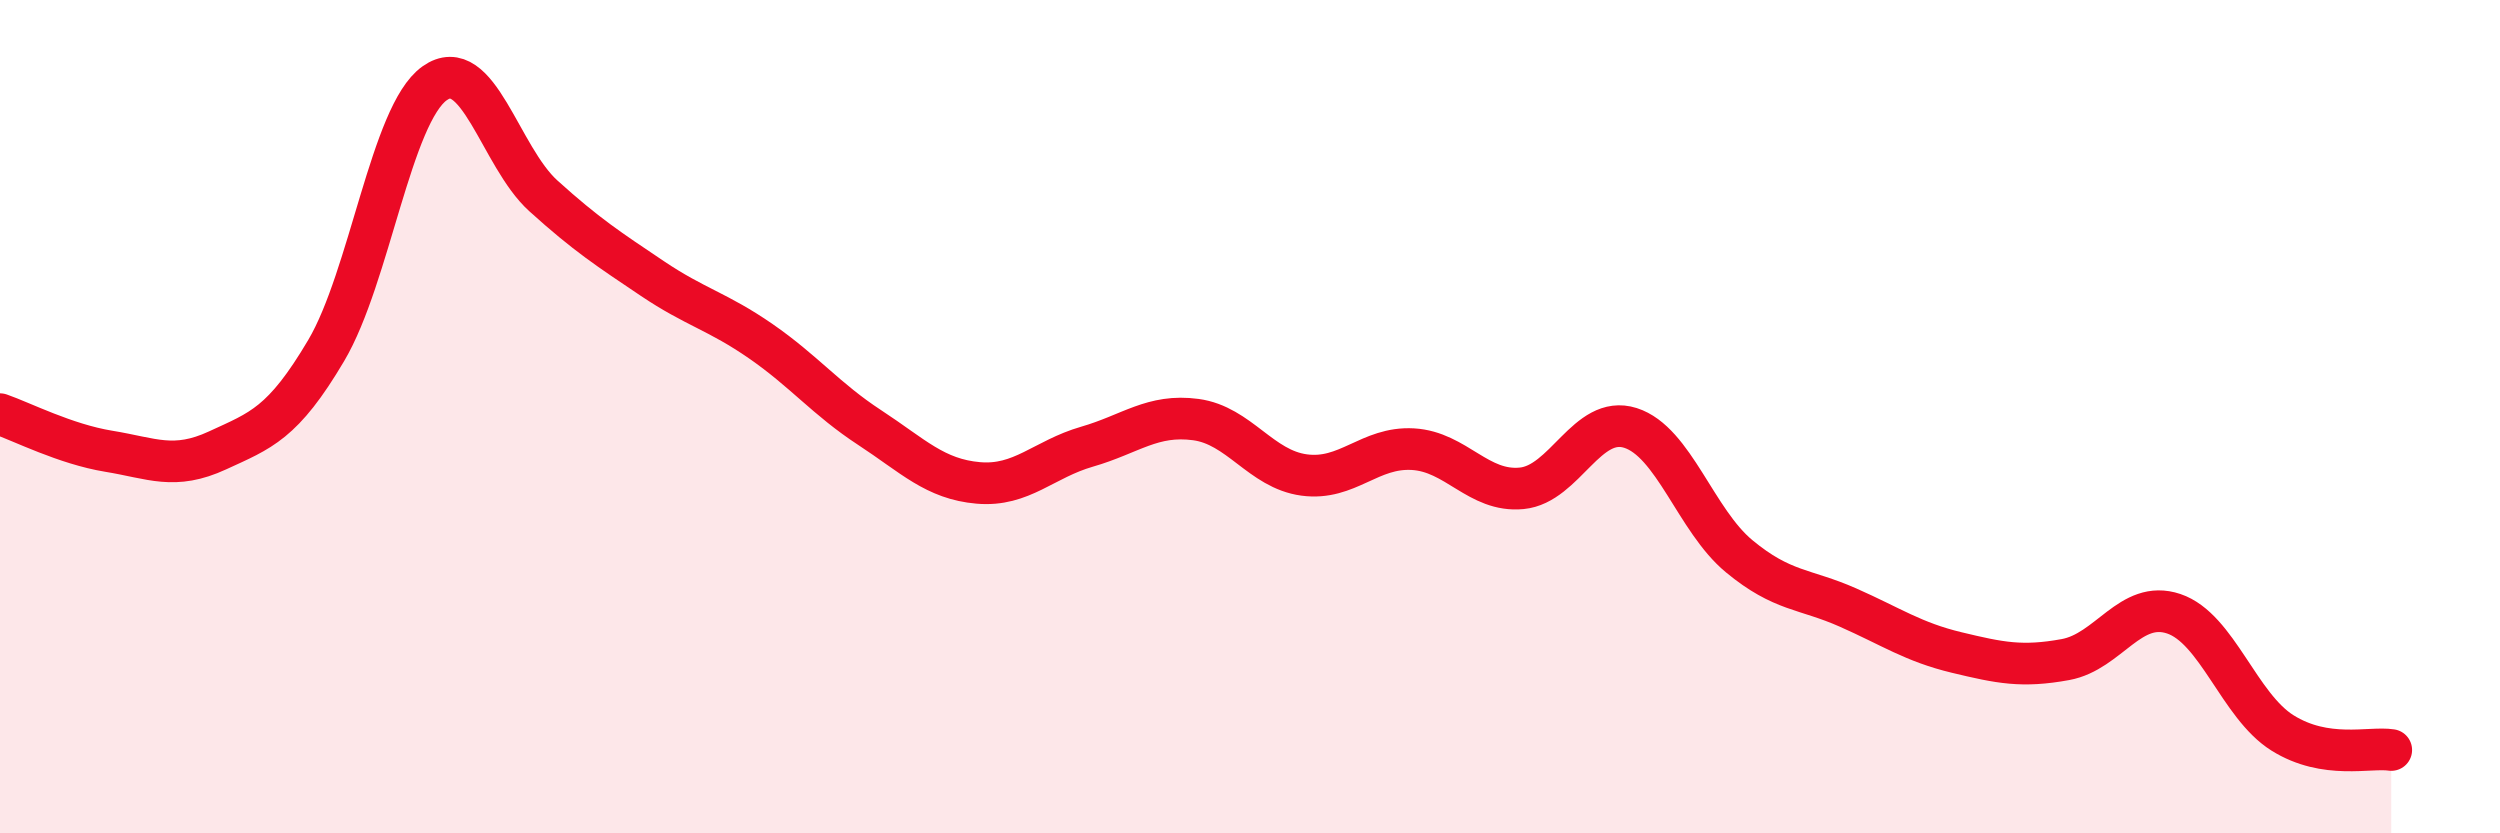
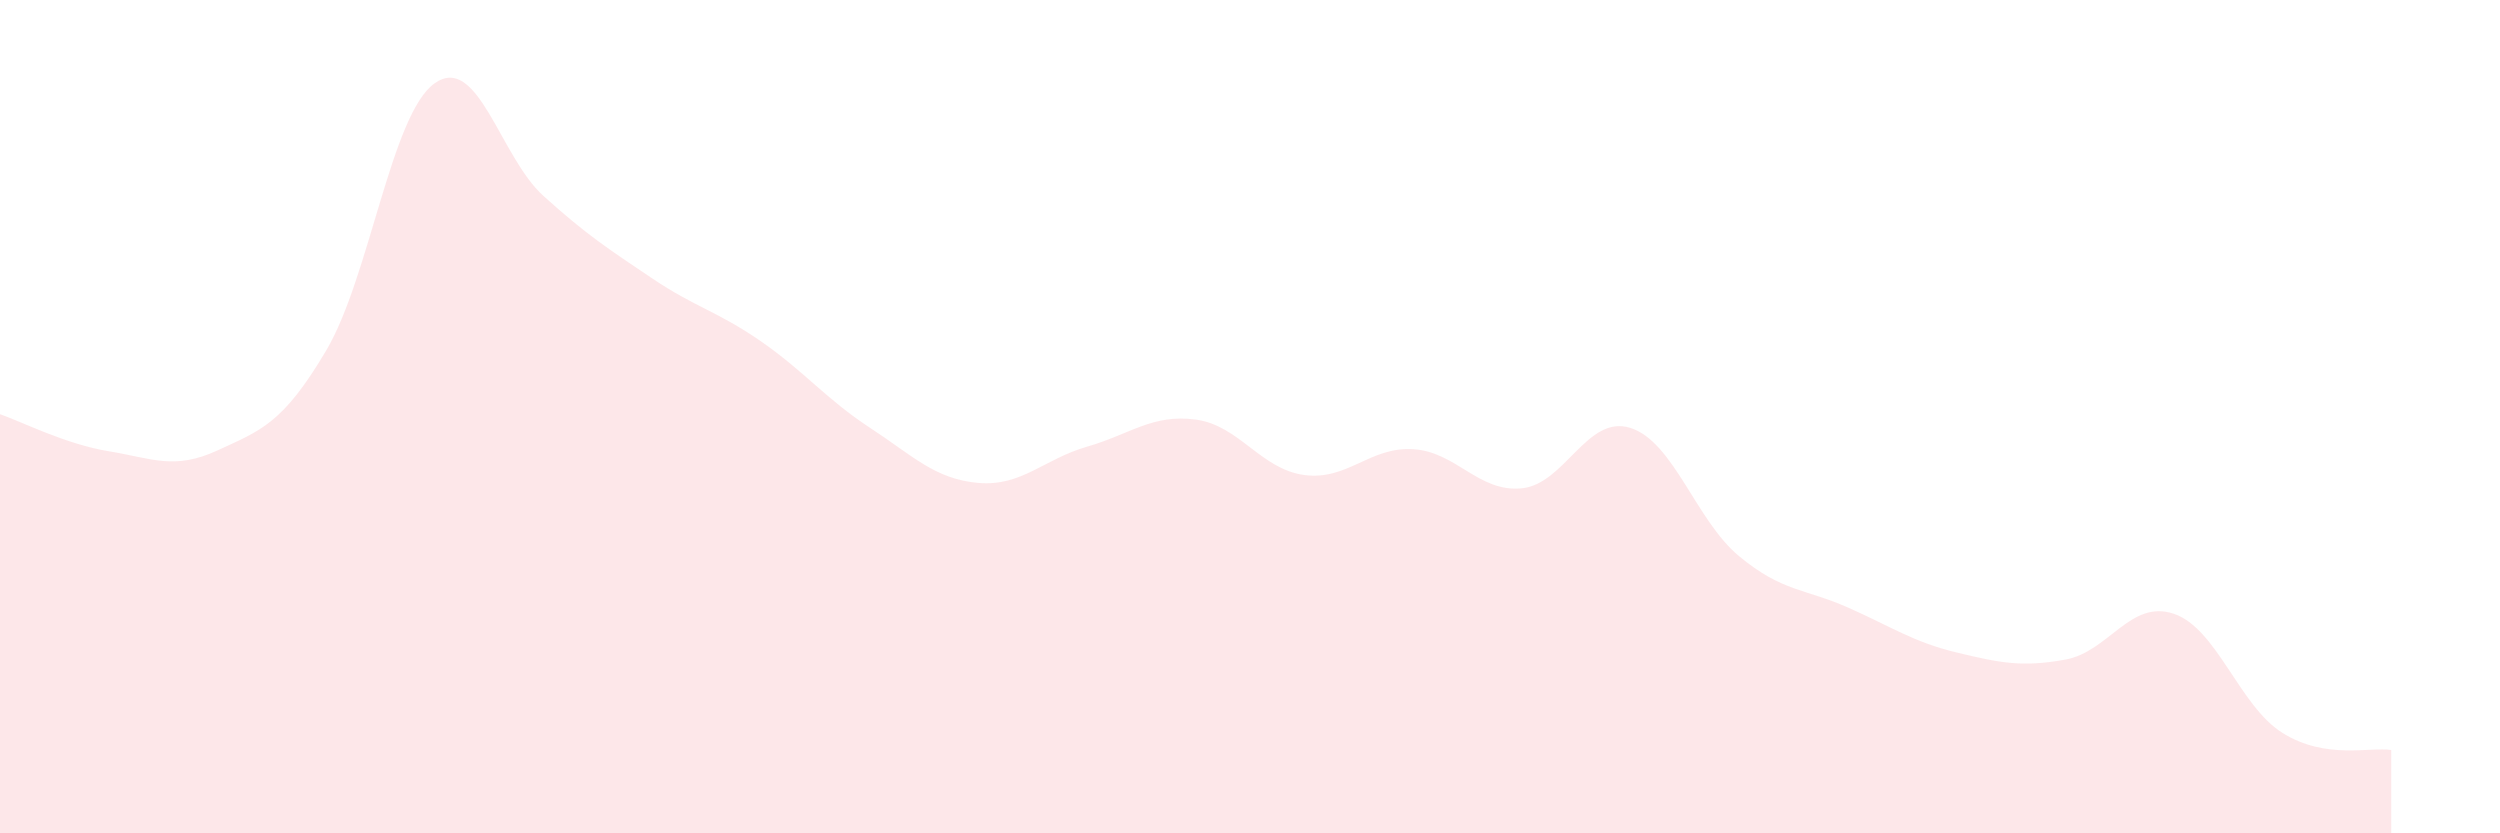
<svg xmlns="http://www.w3.org/2000/svg" width="60" height="20" viewBox="0 0 60 20">
  <path d="M 0,9.94 C 0.52,10.12 1.57,10.66 2.61,10.83 C 3.65,11 4.18,11.29 5.22,10.81 C 6.26,10.33 6.79,10.17 7.83,8.41 C 8.87,6.65 9.39,2.74 10.43,2 C 11.47,1.26 12,3.76 13.04,4.7 C 14.08,5.64 14.61,5.98 15.65,6.68 C 16.69,7.38 17.22,7.47 18.26,8.19 C 19.3,8.91 19.83,9.58 20.87,10.26 C 21.91,10.94 22.44,11.5 23.48,11.59 C 24.52,11.68 25.05,11.02 26.09,10.72 C 27.13,10.42 27.66,9.93 28.7,10.07 C 29.74,10.21 30.26,11.26 31.3,11.4 C 32.34,11.54 32.87,10.72 33.91,10.78 C 34.95,10.84 35.48,11.82 36.52,11.72 C 37.56,11.62 38.09,9.94 39.13,10.27 C 40.17,10.6 40.7,12.49 41.74,13.35 C 42.78,14.21 43.31,14.12 44.35,14.58 C 45.39,15.04 45.92,15.41 46.96,15.66 C 48,15.91 48.53,16.02 49.57,15.83 C 50.61,15.64 51.13,14.38 52.17,14.73 C 53.21,15.08 53.74,16.94 54.78,17.59 C 55.82,18.24 56.87,17.92 57.39,18L57.39 20L0 20Z" fill="#EB0A25" opacity="0.1" stroke-linecap="round" stroke-linejoin="round" />
-   <path d="M 0,9.94 C 0.52,10.12 1.57,10.66 2.61,10.83 C 3.65,11 4.18,11.29 5.22,10.81 C 6.26,10.33 6.79,10.17 7.83,8.41 C 8.87,6.65 9.39,2.74 10.43,2 C 11.47,1.26 12,3.76 13.04,4.7 C 14.08,5.64 14.61,5.98 15.65,6.68 C 16.69,7.38 17.22,7.47 18.26,8.19 C 19.3,8.91 19.83,9.58 20.87,10.26 C 21.91,10.94 22.44,11.5 23.48,11.59 C 24.52,11.68 25.05,11.02 26.09,10.72 C 27.13,10.42 27.66,9.93 28.7,10.07 C 29.74,10.21 30.26,11.26 31.3,11.4 C 32.34,11.54 32.87,10.72 33.91,10.78 C 34.95,10.84 35.48,11.82 36.52,11.72 C 37.56,11.62 38.09,9.94 39.13,10.27 C 40.17,10.6 40.7,12.49 41.74,13.35 C 42.78,14.21 43.31,14.12 44.35,14.58 C 45.39,15.04 45.92,15.41 46.96,15.66 C 48,15.91 48.53,16.02 49.57,15.83 C 50.61,15.64 51.13,14.38 52.17,14.73 C 53.21,15.08 53.74,16.94 54.78,17.59 C 55.82,18.24 56.87,17.92 57.39,18" stroke="#EB0A25" stroke-width="1" fill="none" stroke-linecap="round" stroke-linejoin="round" />
</svg>